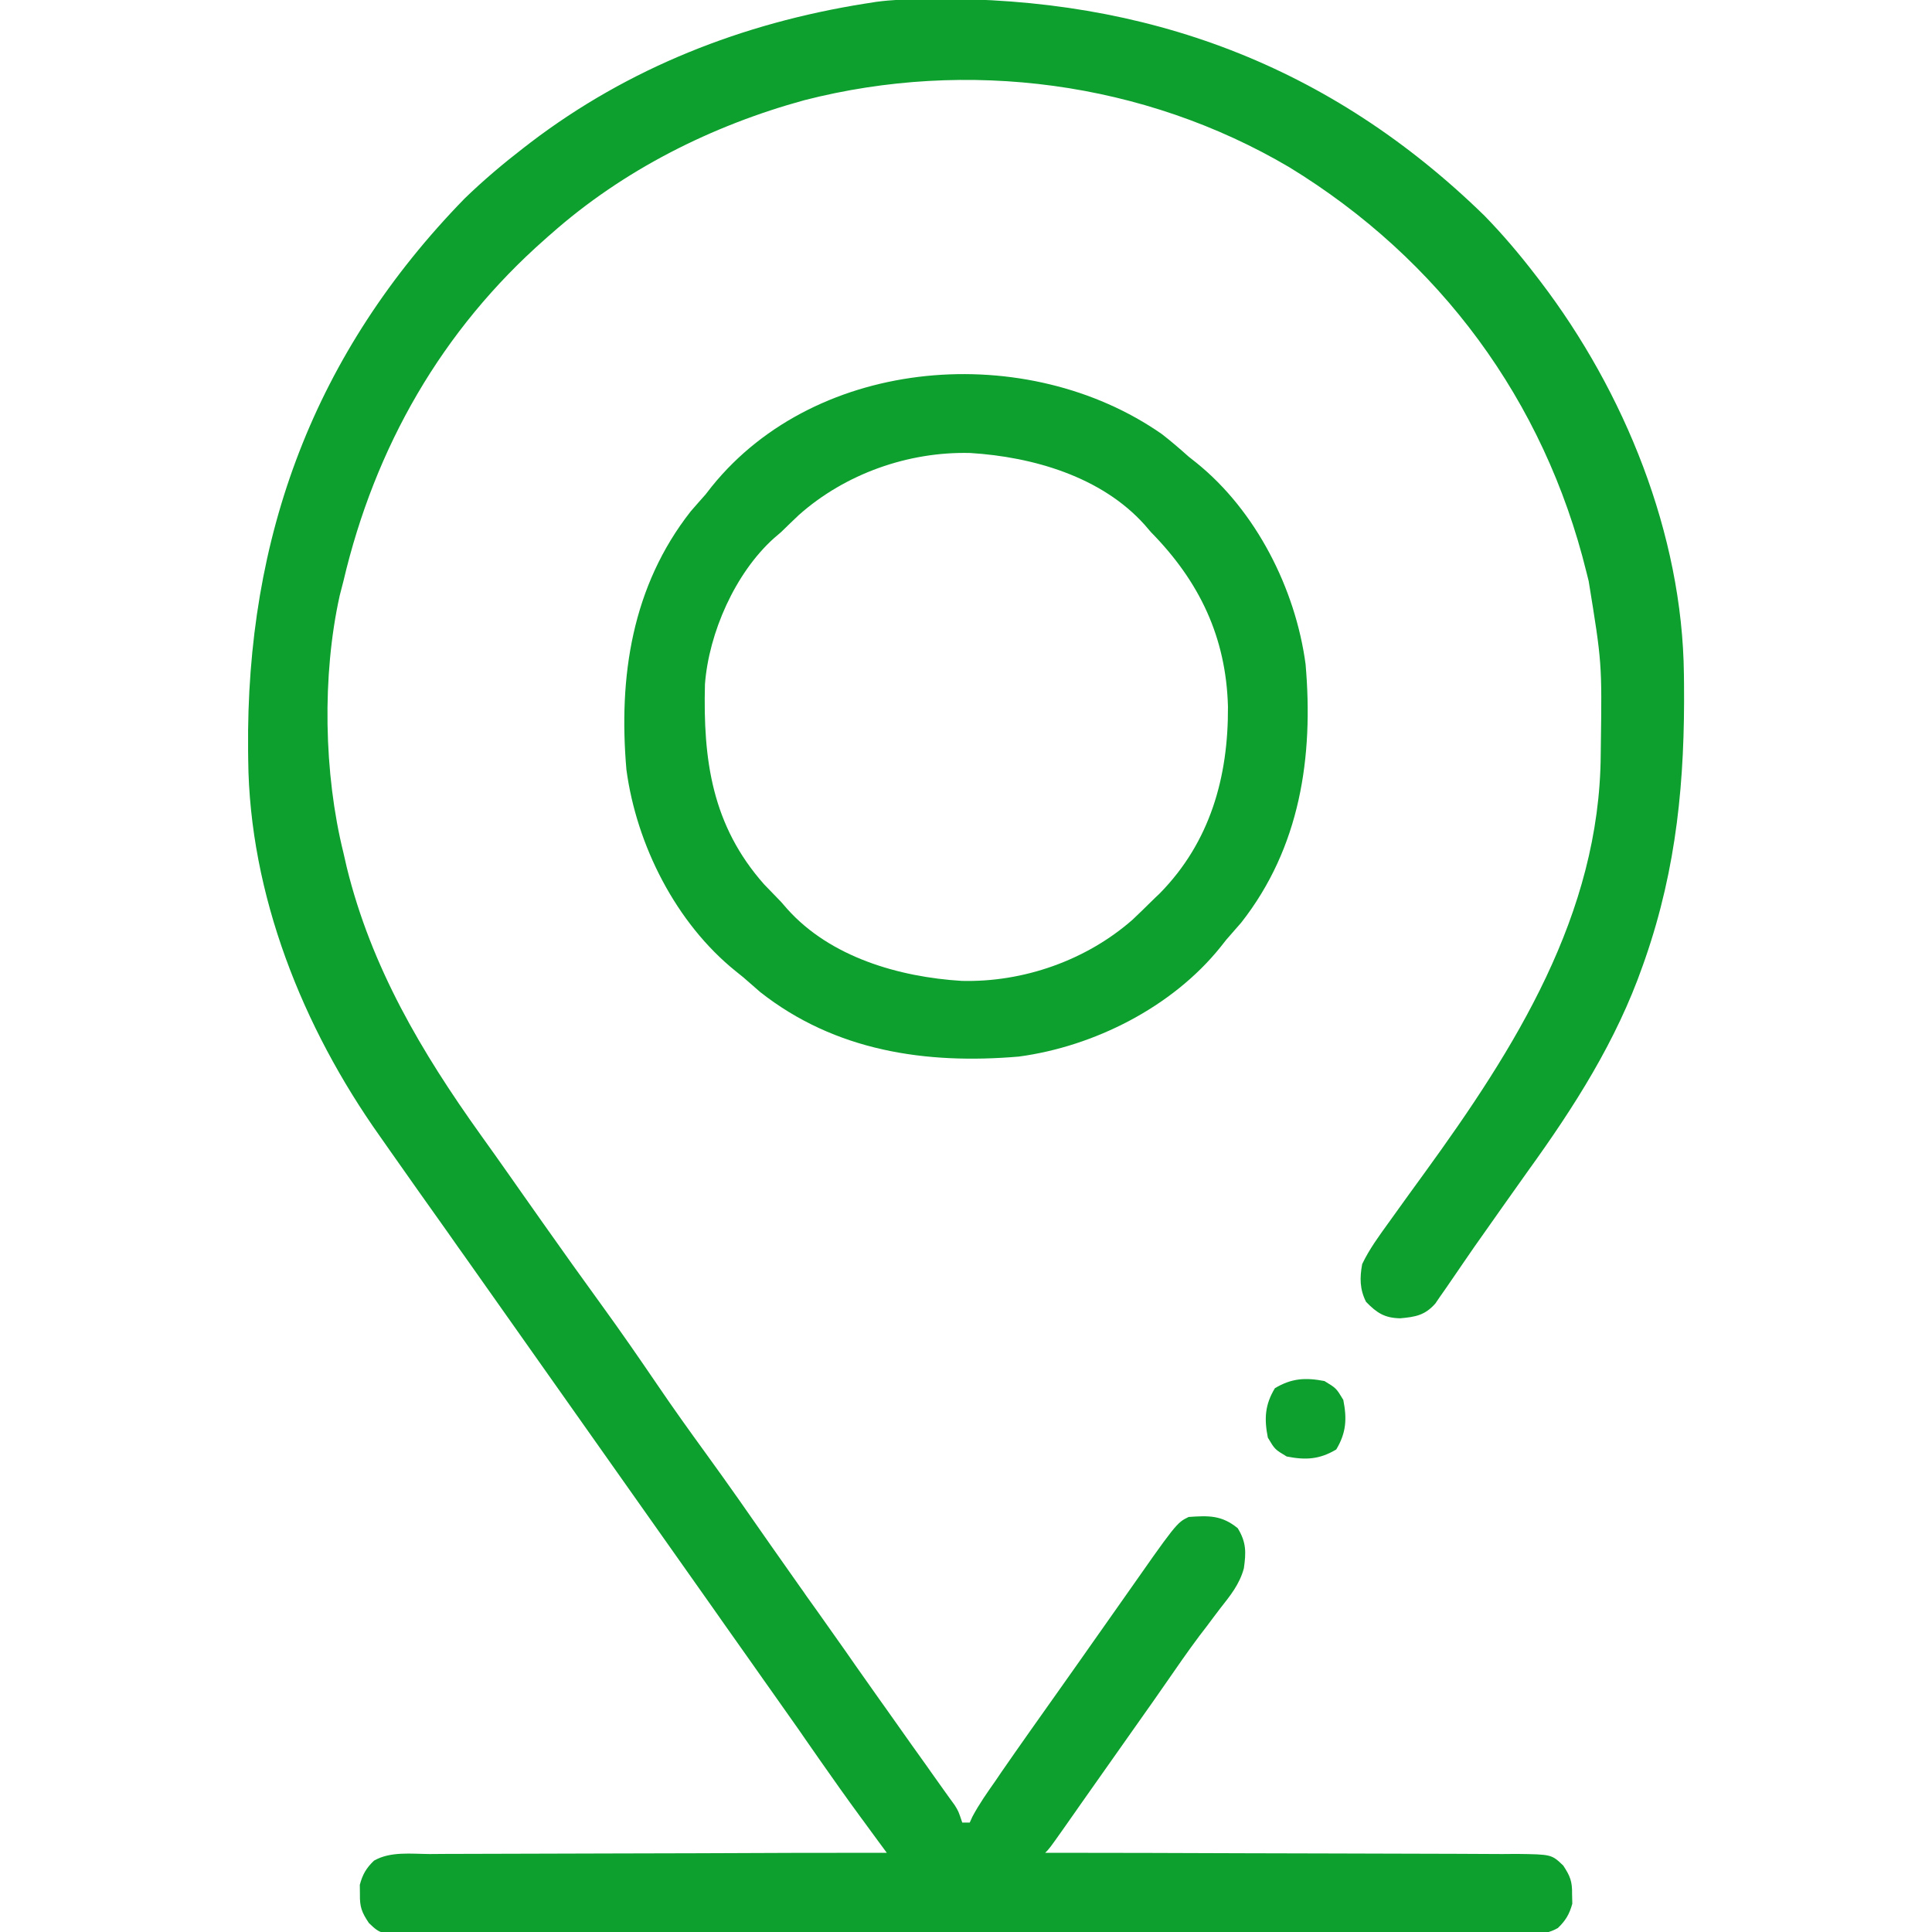
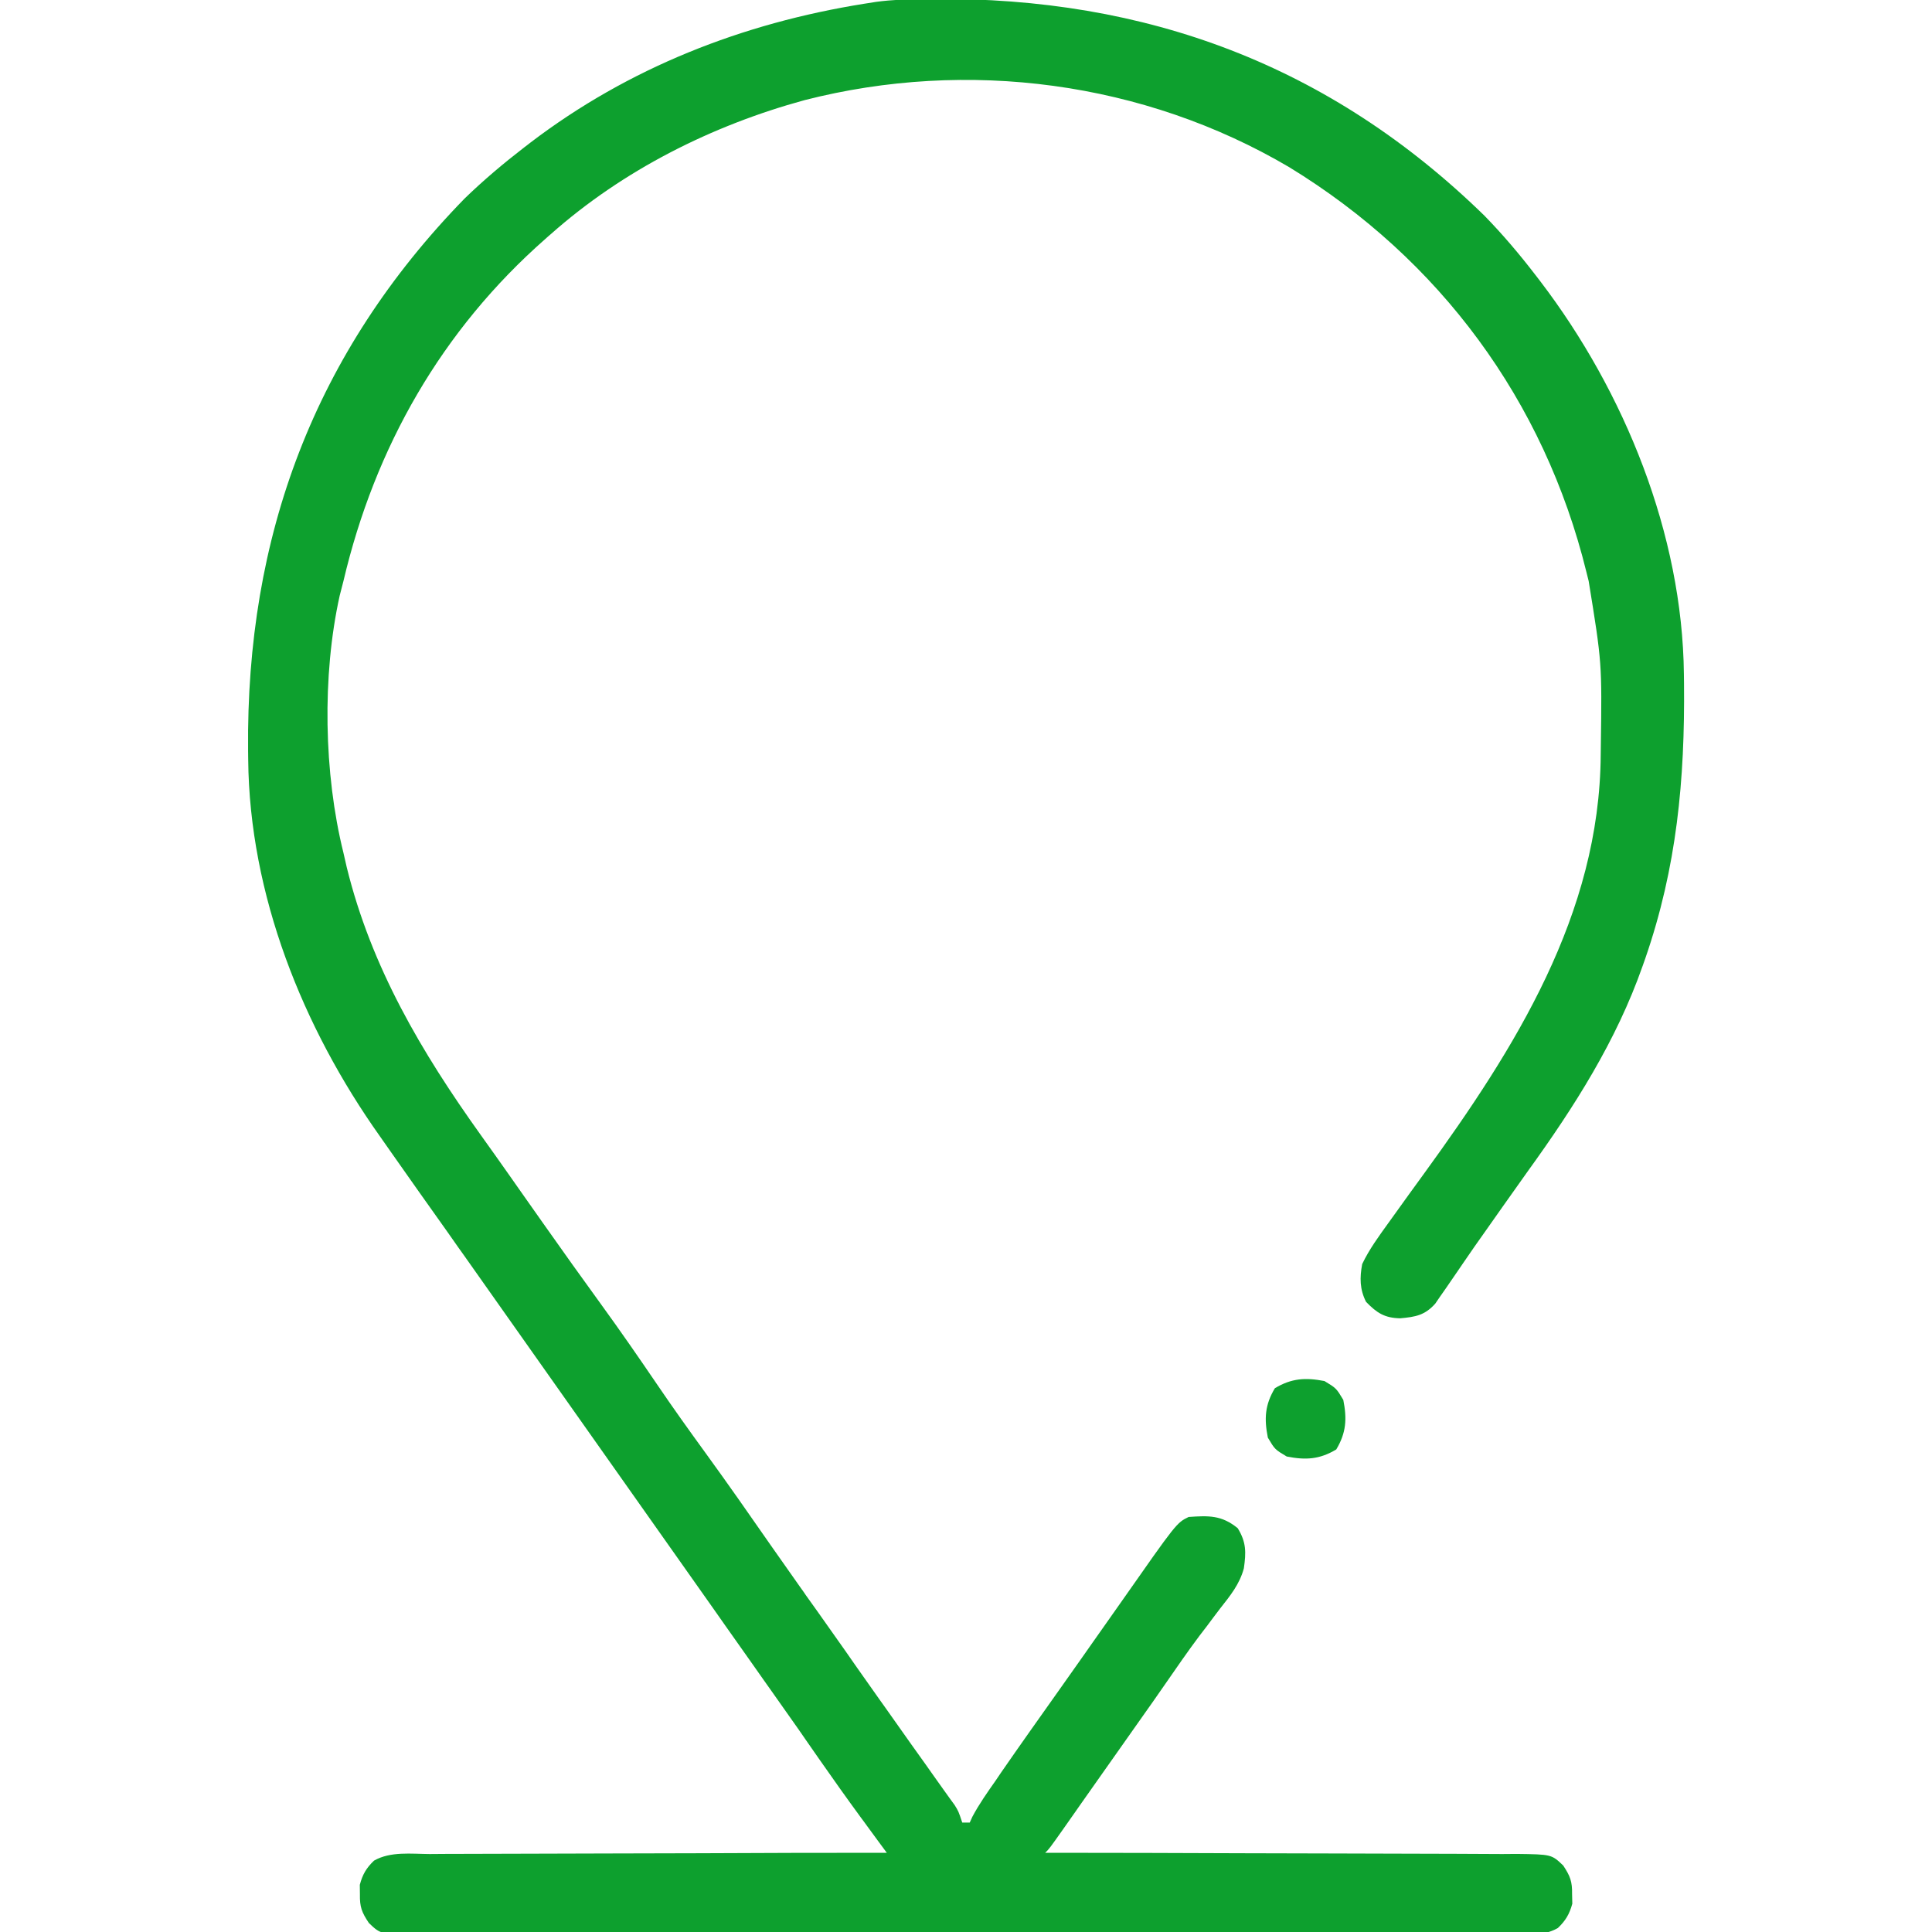
<svg xmlns="http://www.w3.org/2000/svg" width="17" height="17" viewBox="0 0 17 17" fill="none">
  <g clip-path="url(#clip0_677_1323)">
    <path d="M8.121 -0.008C8.148 -0.008 8.175 -0.009 8.203 -0.009C10.088 -0.027 11.705 0.574 13.061 1.897C13.224 2.064 13.372 2.239 13.514 2.424C13.527 2.441 13.54 2.458 13.554 2.476C14.295 3.448 14.804 4.7 14.817 5.933C14.817 5.96 14.817 5.987 14.818 6.015C14.826 6.86 14.755 7.63 14.477 8.434C14.469 8.455 14.462 8.477 14.454 8.499C14.222 9.16 13.852 9.74 13.444 10.305C13.37 10.409 13.296 10.513 13.222 10.618C13.174 10.686 13.127 10.754 13.079 10.821C13.009 10.918 12.942 11.016 12.874 11.115C12.847 11.154 12.847 11.154 12.82 11.194C12.785 11.244 12.751 11.294 12.717 11.344C12.702 11.366 12.686 11.388 12.67 11.411C12.657 11.431 12.643 11.451 12.629 11.471C12.538 11.573 12.456 11.588 12.32 11.6C12.184 11.597 12.116 11.554 12.02 11.455C11.964 11.344 11.964 11.243 11.986 11.123C12.049 10.991 12.134 10.876 12.219 10.758C12.242 10.726 12.242 10.726 12.265 10.694C12.354 10.57 12.443 10.446 12.533 10.323C13.33 9.225 14.076 8.047 14.085 6.64C14.085 6.603 14.085 6.603 14.086 6.565C14.096 5.833 14.096 5.833 13.979 5.113C13.972 5.087 13.966 5.06 13.959 5.033C13.588 3.525 12.668 2.28 11.344 1.471C10.065 0.717 8.514 0.514 7.08 0.881C6.264 1.104 5.483 1.496 4.848 2.059C4.832 2.073 4.815 2.087 4.799 2.102C3.887 2.904 3.299 3.935 3.022 5.113C3.011 5.156 3 5.198 2.989 5.241C2.833 5.944 2.849 6.807 3.022 7.504C3.031 7.546 3.041 7.588 3.051 7.631C3.267 8.511 3.708 9.257 4.231 9.988C4.316 10.106 4.399 10.224 4.483 10.343C4.516 10.39 4.549 10.437 4.582 10.484C4.648 10.578 4.714 10.671 4.78 10.765C4.95 11.006 5.121 11.246 5.294 11.484C5.461 11.714 5.622 11.947 5.782 12.182C5.921 12.387 6.065 12.588 6.211 12.789C6.405 13.056 6.595 13.328 6.784 13.6C6.87 13.723 6.957 13.846 7.043 13.968C7.06 13.991 7.076 14.014 7.092 14.038C7.125 14.083 7.157 14.129 7.19 14.175C7.272 14.292 7.355 14.409 7.438 14.526C7.471 14.573 7.504 14.62 7.537 14.668C7.604 14.762 7.67 14.856 7.736 14.95C7.753 14.973 7.769 14.996 7.786 15.02C7.819 15.067 7.852 15.114 7.885 15.16C7.972 15.284 8.06 15.407 8.148 15.53C8.166 15.556 8.184 15.582 8.203 15.608C8.239 15.658 8.274 15.707 8.309 15.757C8.325 15.779 8.341 15.801 8.357 15.824C8.371 15.844 8.385 15.863 8.4 15.883C8.434 15.938 8.434 15.938 8.467 16.037C8.489 16.037 8.511 16.037 8.533 16.037C8.545 16.012 8.545 16.012 8.556 15.986C8.616 15.873 8.689 15.77 8.762 15.666C8.778 15.642 8.794 15.619 8.81 15.595C8.976 15.355 9.145 15.117 9.313 14.88C9.38 14.786 9.446 14.691 9.513 14.597C9.546 14.55 9.579 14.503 9.612 14.456C9.697 14.336 9.782 14.215 9.867 14.094C10.353 13.4 10.353 13.4 10.459 13.348C10.635 13.336 10.749 13.331 10.891 13.447C10.967 13.571 10.965 13.659 10.945 13.8C10.907 13.941 10.824 14.042 10.735 14.155C10.695 14.207 10.656 14.26 10.617 14.312C10.596 14.339 10.575 14.366 10.554 14.394C10.452 14.53 10.355 14.671 10.258 14.811C10.219 14.867 10.18 14.923 10.141 14.979C10.112 15.019 10.112 15.019 10.083 15.061C9.949 15.252 9.814 15.443 9.679 15.634C9.625 15.711 9.571 15.788 9.517 15.864C9.498 15.891 9.48 15.917 9.461 15.944C9.426 15.994 9.39 16.044 9.355 16.095C9.234 16.266 9.234 16.266 9.197 16.303C9.22 16.303 9.243 16.303 9.266 16.303C9.821 16.303 10.375 16.305 10.929 16.307C11.197 16.308 11.465 16.309 11.733 16.309C11.967 16.309 12.2 16.31 12.434 16.311C12.558 16.312 12.681 16.312 12.805 16.312C12.943 16.312 13.081 16.313 13.219 16.314C13.281 16.314 13.281 16.314 13.344 16.313C13.652 16.317 13.652 16.317 13.755 16.415C13.817 16.509 13.835 16.556 13.833 16.668C13.834 16.695 13.834 16.723 13.835 16.751C13.81 16.842 13.777 16.899 13.708 16.965C13.568 17.046 13.394 17.023 13.237 17.021C13.174 17.021 13.174 17.021 13.11 17.022C12.993 17.023 12.876 17.022 12.76 17.022C12.634 17.021 12.508 17.022 12.382 17.022C12.136 17.023 11.889 17.023 11.643 17.023C11.442 17.022 11.242 17.022 11.042 17.022C11.013 17.022 10.985 17.022 10.955 17.022C10.897 17.022 10.839 17.022 10.782 17.023C10.239 17.023 9.696 17.022 9.153 17.021C8.687 17.021 8.221 17.021 7.755 17.022C7.214 17.023 6.673 17.023 6.132 17.022C6.074 17.022 6.016 17.022 5.959 17.022C5.93 17.022 5.902 17.022 5.873 17.022C5.673 17.022 5.472 17.022 5.272 17.023C5.029 17.023 4.785 17.023 4.541 17.022C4.416 17.022 4.292 17.021 4.168 17.022C4.033 17.023 3.898 17.022 3.763 17.021C3.724 17.021 3.684 17.022 3.644 17.022C3.349 17.019 3.349 17.019 3.246 16.921C3.183 16.827 3.165 16.78 3.167 16.668C3.166 16.641 3.166 16.613 3.166 16.585C3.19 16.494 3.223 16.437 3.291 16.372C3.436 16.289 3.619 16.313 3.781 16.314C3.846 16.314 3.846 16.314 3.912 16.313C4.031 16.312 4.15 16.312 4.269 16.312C4.393 16.312 4.517 16.312 4.642 16.311C4.877 16.31 5.112 16.309 5.347 16.309C5.615 16.309 5.883 16.308 6.151 16.307C6.701 16.304 7.252 16.303 7.803 16.303C7.778 16.269 7.753 16.235 7.727 16.2C7.694 16.155 7.661 16.11 7.628 16.065C7.612 16.042 7.595 16.02 7.578 15.997C7.452 15.825 7.329 15.652 7.207 15.477C7.168 15.42 7.128 15.363 7.088 15.306C7.069 15.278 7.05 15.251 7.03 15.222C6.943 15.098 6.856 14.975 6.769 14.852C6.753 14.829 6.737 14.806 6.72 14.783C6.688 14.737 6.656 14.691 6.623 14.645C6.54 14.528 6.458 14.411 6.375 14.294C6.342 14.247 6.309 14.2 6.276 14.153C5.545 13.118 4.815 12.083 4.084 11.048C4.068 11.025 4.051 11.002 4.034 10.978C4.001 10.931 3.968 10.884 3.935 10.837C3.851 10.718 3.767 10.6 3.683 10.482C3.6 10.364 3.516 10.246 3.433 10.127C3.404 10.085 3.374 10.042 3.344 10C2.663 9.041 2.195 7.872 2.184 6.684C2.183 6.657 2.183 6.63 2.183 6.603C2.164 4.719 2.767 3.102 4.088 1.747C4.255 1.585 4.431 1.437 4.615 1.295C4.632 1.282 4.65 1.269 4.667 1.255C5.533 0.595 6.534 0.204 7.604 0.033C7.657 0.024 7.657 0.024 7.712 0.016C7.849 -0.002 7.983 -0.007 8.121 -0.008Z" fill="#0DA02E" />
-     <path d="M10.224 3.82C10.305 3.883 10.382 3.949 10.459 4.018C10.492 4.044 10.492 4.044 10.526 4.071C11.052 4.494 11.399 5.181 11.488 5.844C11.559 6.662 11.44 7.458 10.922 8.118C10.879 8.168 10.835 8.218 10.791 8.268C10.774 8.29 10.756 8.312 10.738 8.335C10.315 8.861 9.628 9.208 8.965 9.297C8.146 9.367 7.35 9.249 6.69 8.73C6.64 8.687 6.591 8.644 6.541 8.6C6.519 8.582 6.497 8.565 6.474 8.546C5.948 8.123 5.601 7.436 5.512 6.773C5.441 5.955 5.56 5.159 6.078 4.499C6.122 4.449 6.165 4.399 6.209 4.35C6.227 4.327 6.244 4.305 6.262 4.282C7.194 3.126 9.044 2.996 10.224 3.82ZM7.031 4.53C6.978 4.58 6.925 4.631 6.873 4.682C6.852 4.7 6.831 4.718 6.81 4.736C6.469 5.042 6.237 5.569 6.203 6.021C6.186 6.686 6.264 7.263 6.724 7.782C6.773 7.833 6.823 7.885 6.873 7.936C6.891 7.956 6.909 7.977 6.927 7.998C7.307 8.423 7.912 8.597 8.462 8.631C9.005 8.645 9.558 8.45 9.965 8.093C10.02 8.041 10.074 7.989 10.127 7.936C10.153 7.911 10.178 7.886 10.205 7.861C10.648 7.41 10.809 6.837 10.805 6.218C10.789 5.607 10.554 5.116 10.127 4.682C10.1 4.651 10.1 4.651 10.073 4.619C9.693 4.194 9.088 4.02 8.538 3.986C7.993 3.972 7.438 4.169 7.031 4.53Z" fill="#0DA02E" />
    <path d="M11.654 12.152C11.758 12.215 11.758 12.215 11.82 12.318C11.853 12.485 11.846 12.607 11.758 12.754C11.611 12.842 11.489 12.849 11.322 12.816C11.218 12.754 11.218 12.754 11.156 12.65C11.123 12.483 11.13 12.361 11.218 12.215C11.365 12.127 11.487 12.12 11.654 12.152Z" fill="#0DA02E" />
  </g>
  <defs>
    <clipPath id="clip0_677_1323">
      <rect width="17" height="17" fill="white" />
    </clipPath>
  </defs>
</svg>